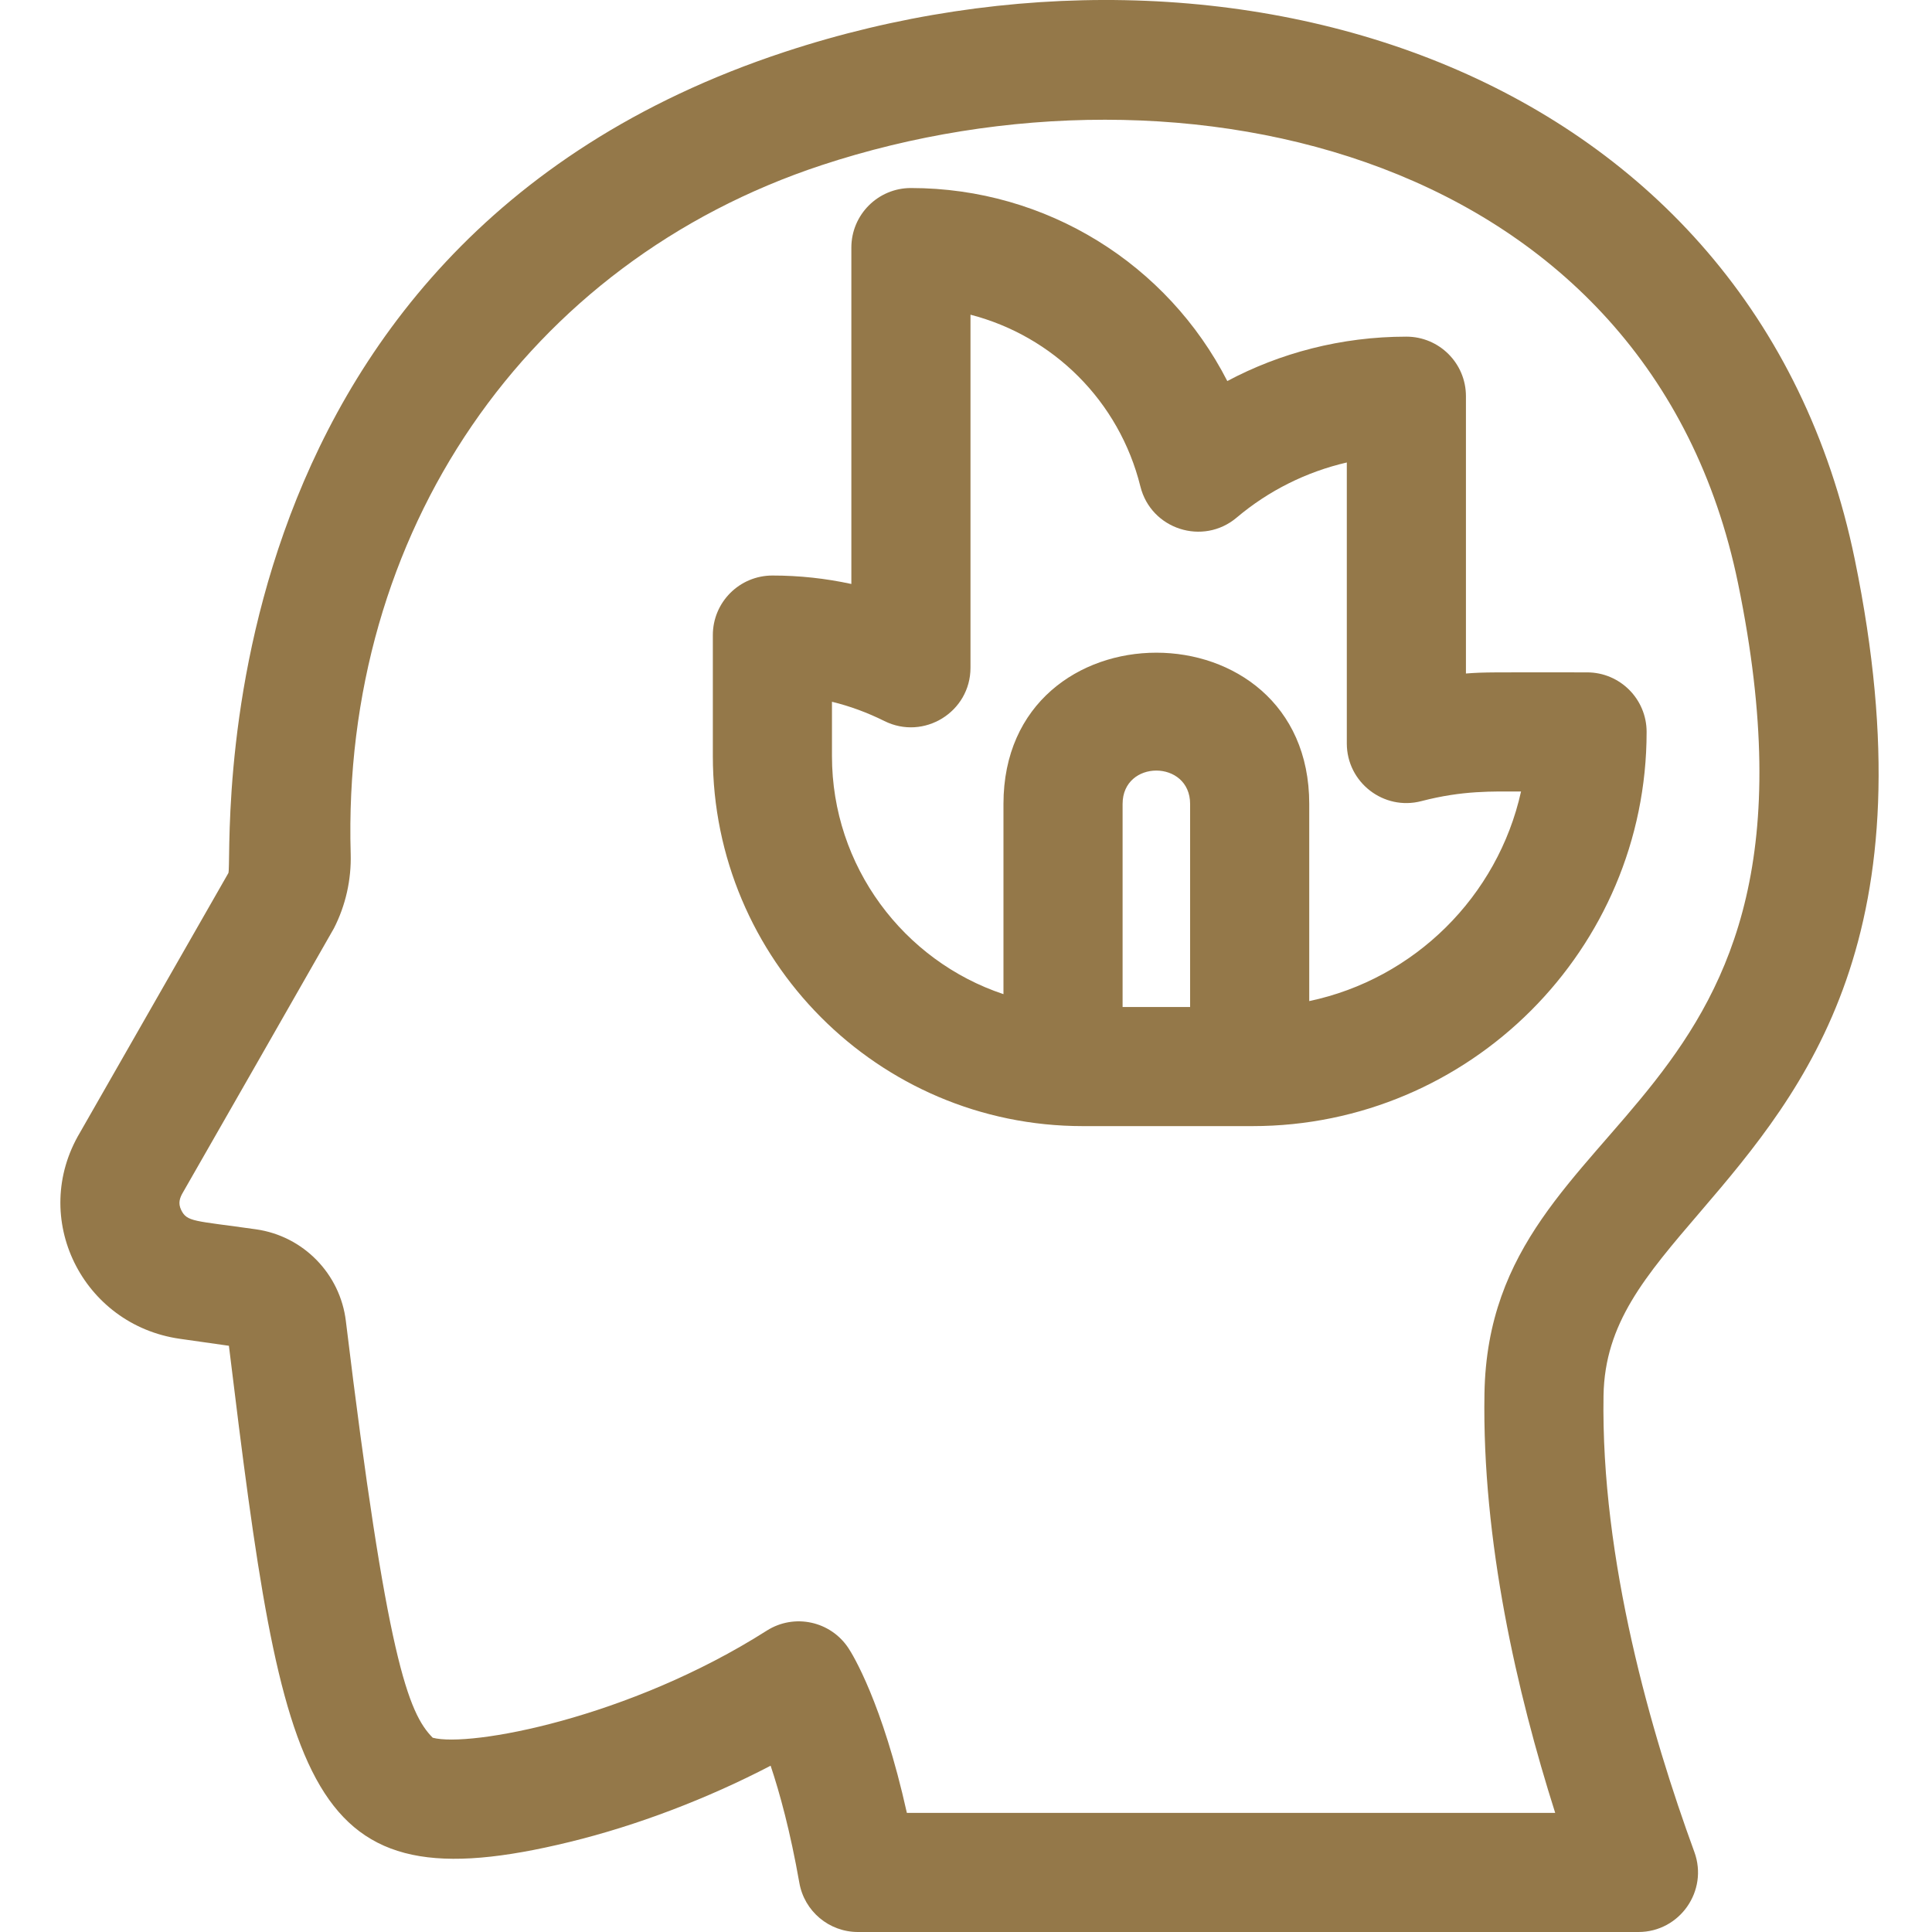
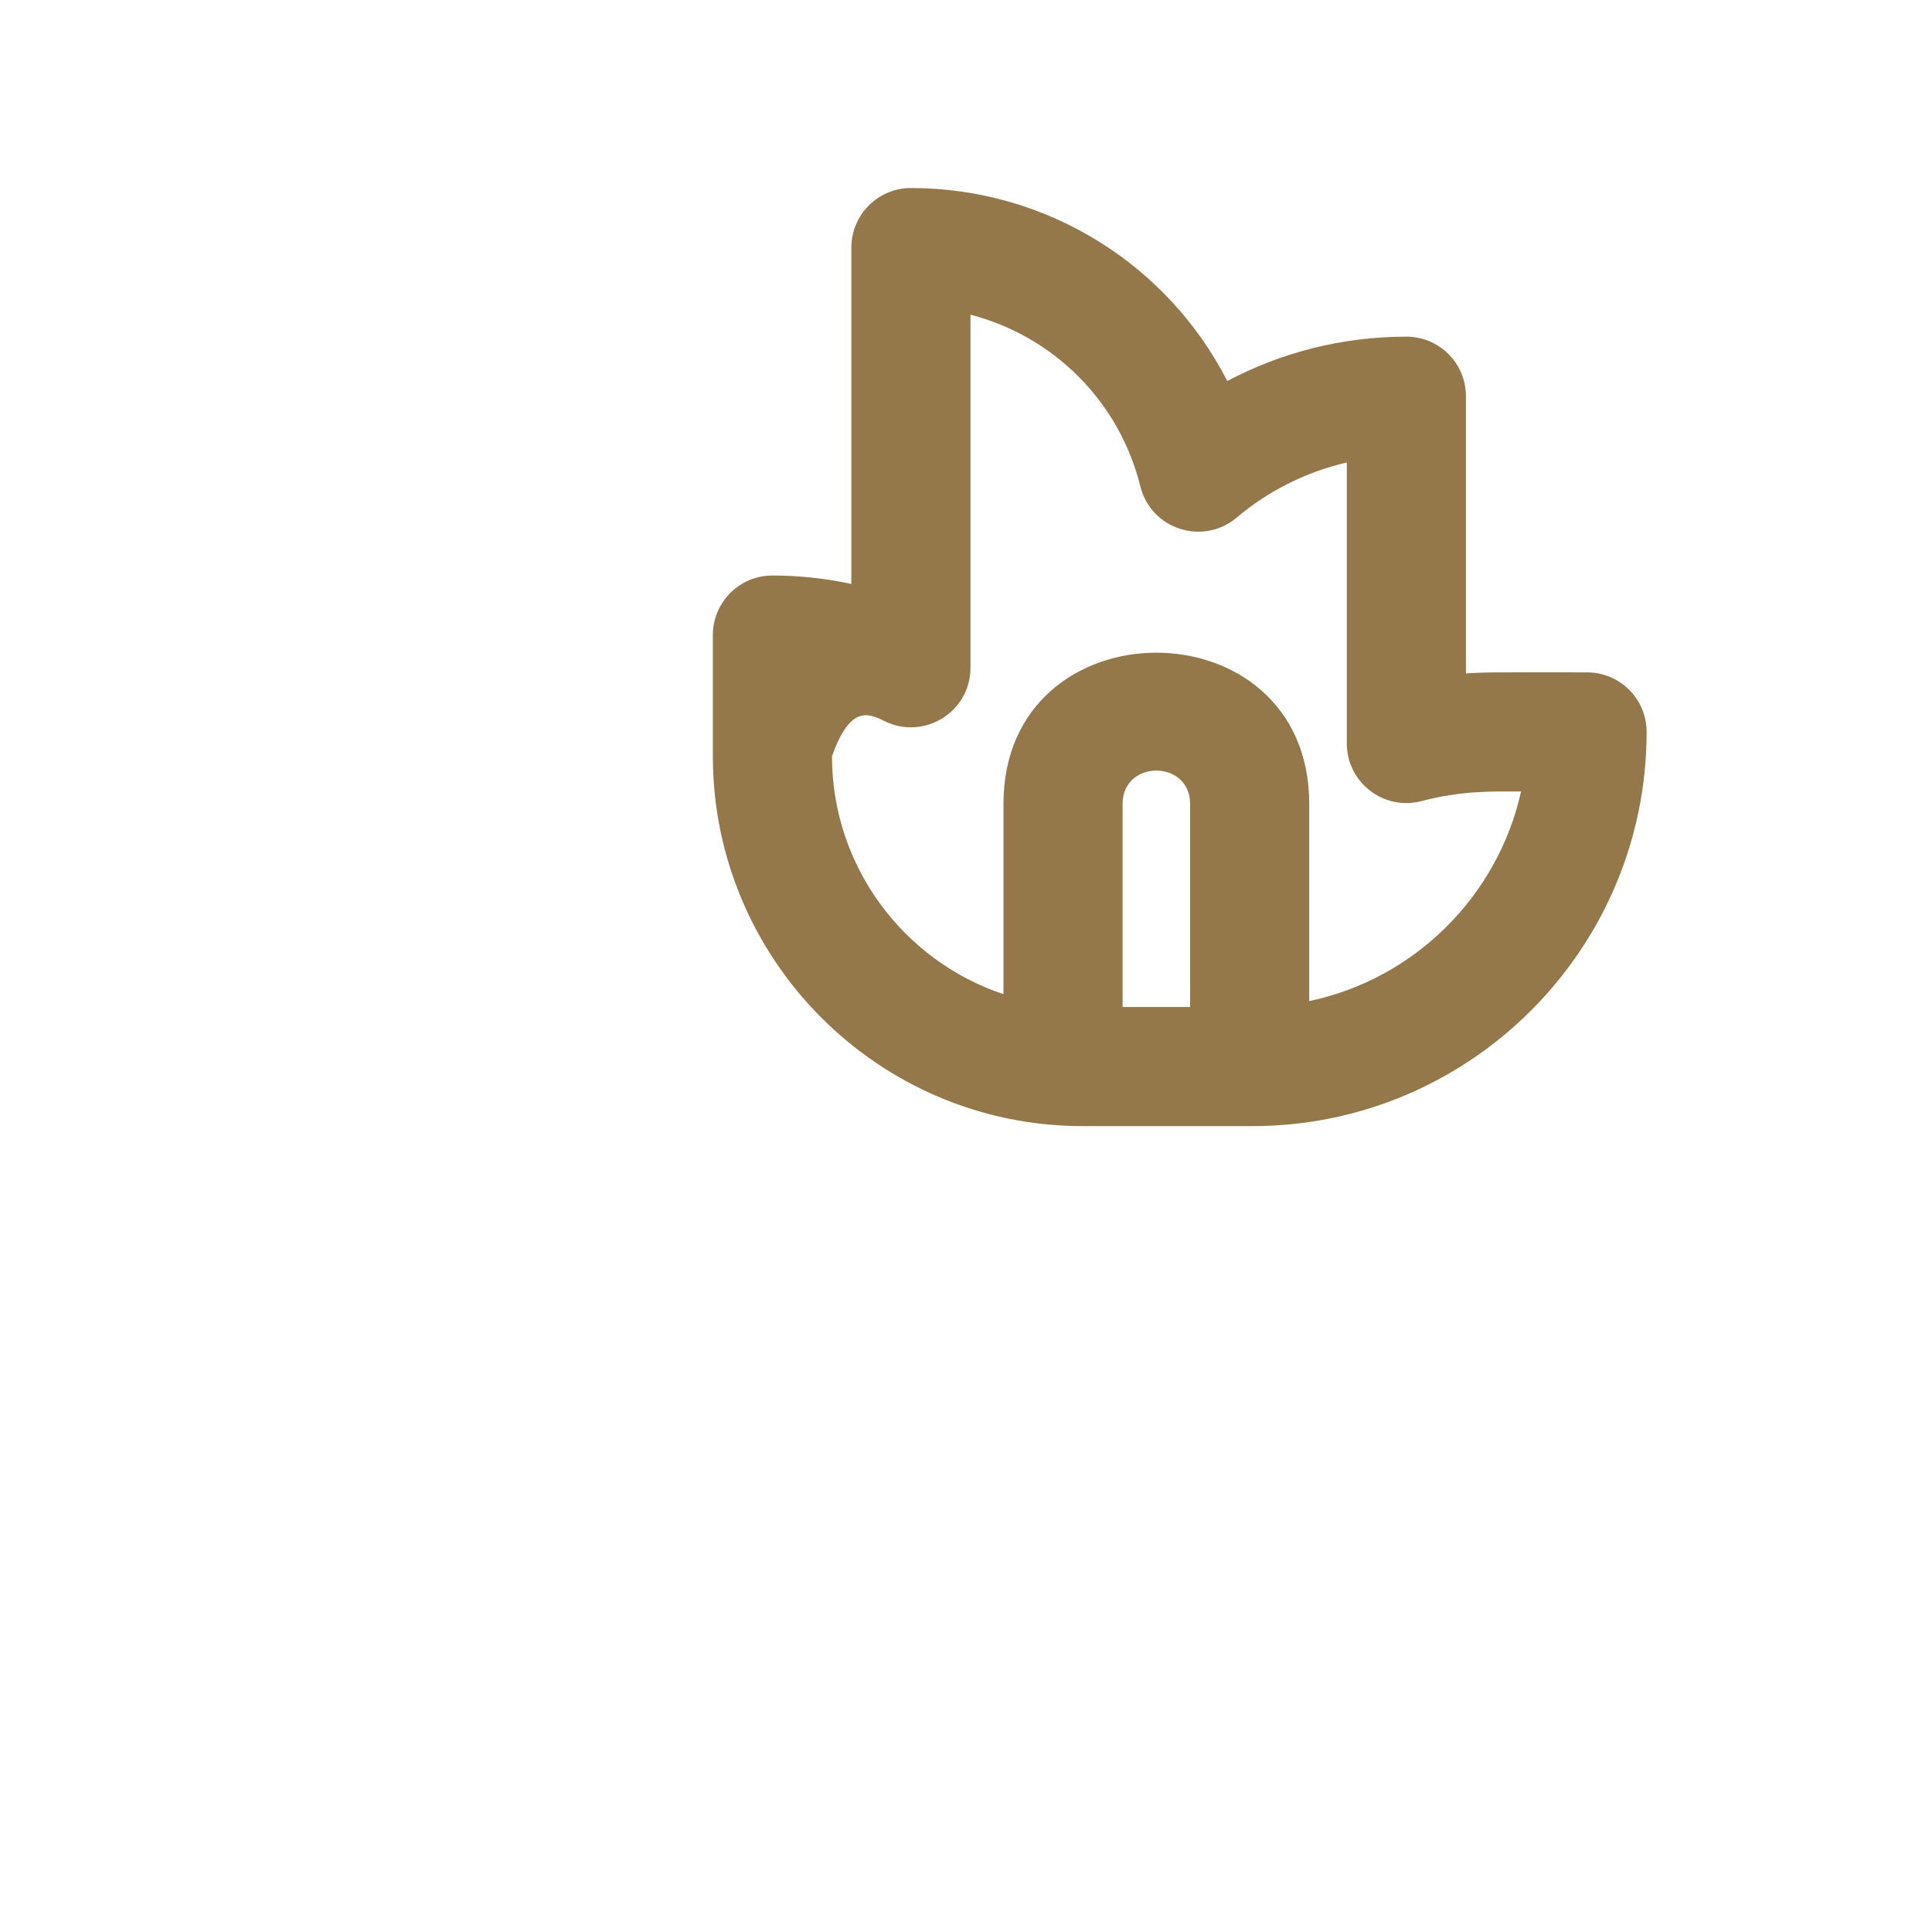
<svg xmlns="http://www.w3.org/2000/svg" width="56" height="56" viewBox="0 0 56 56" fill="none">
  <g id="icon" clip-path="url(#clip0_32351_9217)">
-     <path id="Vector" d="M53.762 16.216C50.828 1.953 35.636 -2.746 22.738 1.507C5.387 7.229 6.78 24.968 6.619 25.307L2.321 32.823C0.84 35.305 2.394 38.405 5.214 38.806L6.635 39.008C8.216 51.986 8.82 55.266 16.508 53.391C18.458 52.916 20.501 52.137 22.337 51.18C22.601 51.968 22.906 53.081 23.169 54.572C23.313 55.398 24.03 56 24.868 56H47.491C48.688 56 49.523 54.807 49.112 53.681C47.866 50.275 46.399 45.213 46.479 40.448C46.515 38.355 47.679 36.999 49.287 35.122C52.351 31.549 55.998 27.104 53.762 16.216ZM43.028 40.389C42.955 44.663 43.974 49.071 45.078 52.547H26.286C25.574 49.343 24.706 47.944 24.597 47.779C24.08 46.987 23.023 46.758 22.225 47.265C18.226 49.809 13.605 50.654 12.543 50.369C11.834 49.658 11.211 48.074 10.025 38.291C9.86 36.921 8.791 35.828 7.424 35.633C5.614 35.376 5.422 35.424 5.249 35.067C5.159 34.875 5.206 34.725 5.309 34.552C5.339 34.501 9.652 26.963 9.678 26.909C10.018 26.246 10.186 25.499 10.165 24.75C9.894 15.447 15.253 7.611 23.82 4.786C34.295 1.332 47.819 4.448 50.379 16.913C53.605 32.606 43.172 31.861 43.028 40.389Z" fill="#947849" />
-     <path id="Vector_2" d="M46.002 19.489C43.18 19.489 43.054 19.479 42.491 19.522V11.484C42.491 10.53 41.718 9.758 40.764 9.758C38.867 9.758 37.089 10.238 35.574 11.045C33.842 7.662 30.34 5.45 26.403 5.45C25.449 5.45 24.677 6.224 24.677 7.177V16.927C23.932 16.765 23.168 16.682 22.389 16.682C21.435 16.682 20.662 17.455 20.662 18.409V21.917C20.662 27.791 25.434 32.641 31.386 32.641H36.302C42.602 32.641 47.728 27.516 47.728 21.215C47.728 20.261 46.955 19.489 46.002 19.489ZM32.539 29.189V23.303C32.539 22.011 34.496 22.015 34.496 23.303V29.189H32.539ZM37.949 29.017V23.303C37.949 17.457 29.086 17.457 29.086 23.303V28.816C26.189 27.851 24.115 25.107 24.115 21.917V20.341C24.636 20.468 25.143 20.655 25.633 20.899C26.778 21.47 28.13 20.638 28.13 19.355V9.122C30.519 9.739 32.438 11.616 33.055 14.101C33.365 15.345 34.871 15.825 35.844 15.004C36.773 14.219 37.868 13.676 39.038 13.405V21.55C39.038 22.677 40.106 23.506 41.199 23.221C42.405 22.907 43.261 22.942 44.088 22.942C43.414 25.982 40.999 28.375 37.949 29.017Z" fill="#947849" />
+     <path id="Vector_2" d="M46.002 19.489C43.18 19.489 43.054 19.479 42.491 19.522V11.484C42.491 10.53 41.718 9.758 40.764 9.758C38.867 9.758 37.089 10.238 35.574 11.045C33.842 7.662 30.34 5.45 26.403 5.45C25.449 5.45 24.677 6.224 24.677 7.177V16.927C23.932 16.765 23.168 16.682 22.389 16.682C21.435 16.682 20.662 17.455 20.662 18.409V21.917C20.662 27.791 25.434 32.641 31.386 32.641H36.302C42.602 32.641 47.728 27.516 47.728 21.215C47.728 20.261 46.955 19.489 46.002 19.489ZM32.539 29.189V23.303C32.539 22.011 34.496 22.015 34.496 23.303V29.189H32.539ZM37.949 29.017V23.303C37.949 17.457 29.086 17.457 29.086 23.303V28.816C26.189 27.851 24.115 25.107 24.115 21.917C24.636 20.468 25.143 20.655 25.633 20.899C26.778 21.47 28.13 20.638 28.13 19.355V9.122C30.519 9.739 32.438 11.616 33.055 14.101C33.365 15.345 34.871 15.825 35.844 15.004C36.773 14.219 37.868 13.676 39.038 13.405V21.55C39.038 22.677 40.106 23.506 41.199 23.221C42.405 22.907 43.261 22.942 44.088 22.942C43.414 25.982 40.999 28.375 37.949 29.017Z" fill="#947849" />
  </g>
  <defs>
    <clipPath id="clip0_32351_9217">
      <rect width="56" height="56" fill="white" />
    </clipPath>
  </defs>
</svg>